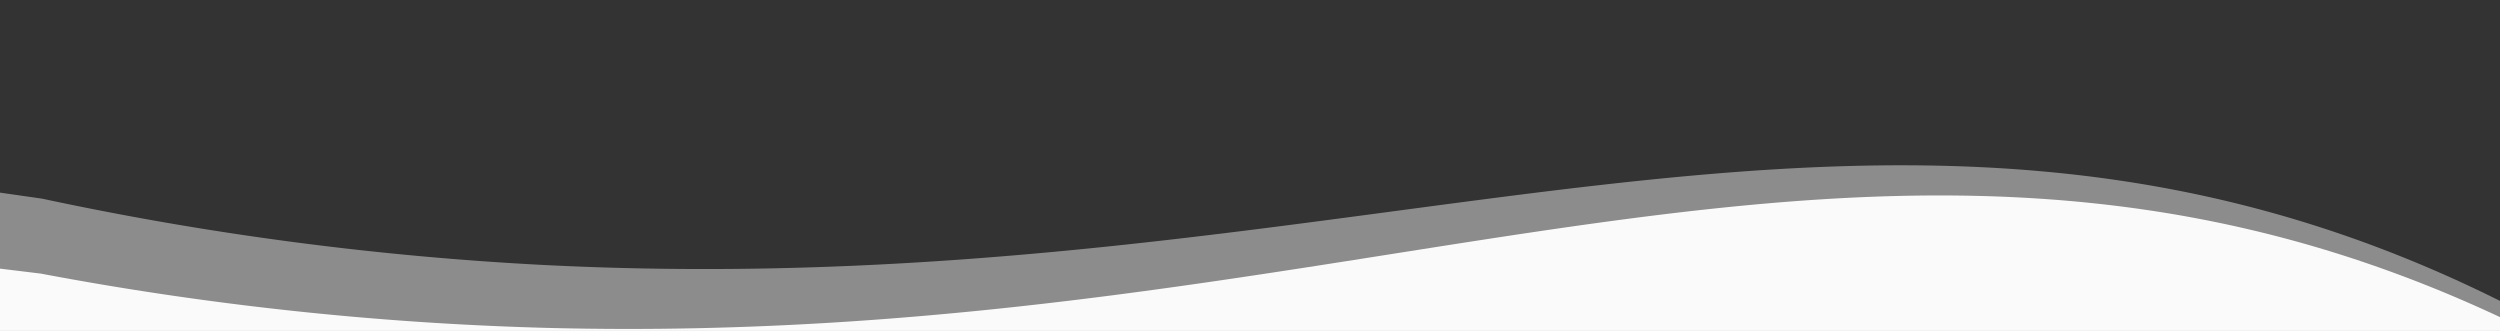
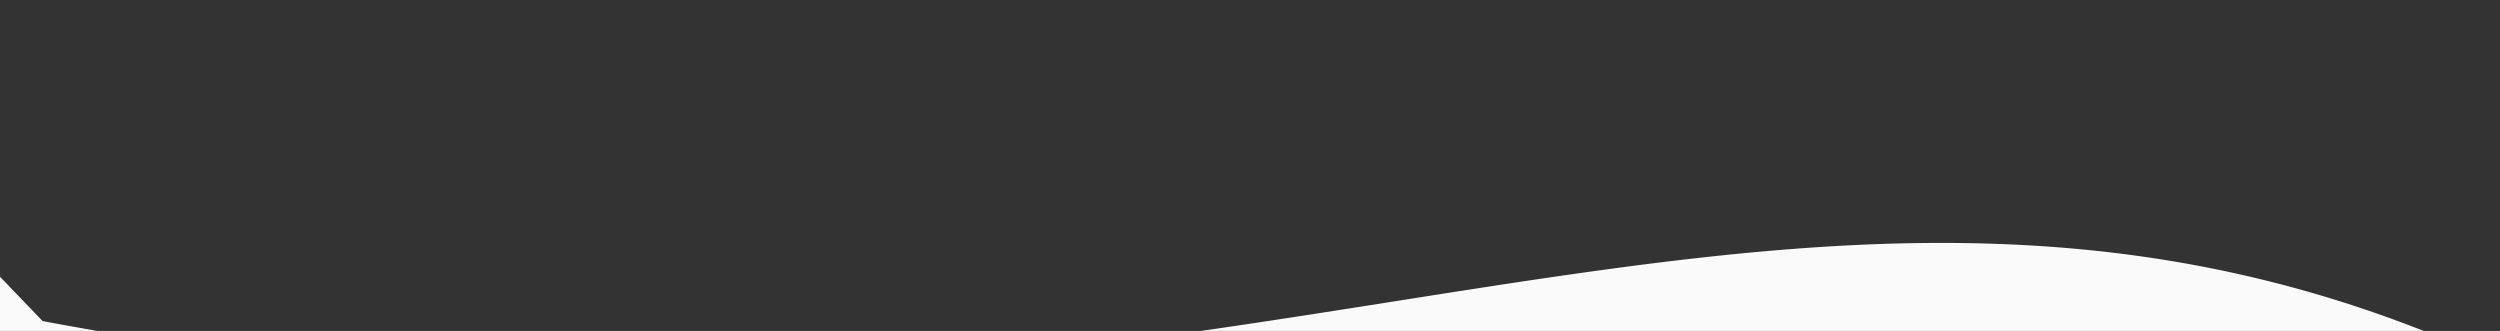
<svg xmlns="http://www.w3.org/2000/svg" id="Layer_1" data-name="Layer 1" viewBox="0 0 756.86 100.19">
  <rect x="0" y="0" width="756.86" height="100.19" fill="#333333" stroke="none" />
  <defs>
    <style>.cls-1{fill:#e6e6e6;opacity:0.5;}.cls-2{fill:#fafafa;}</style>
  </defs>
-   <path class="cls-1" d="M-2.21,58l.88,59,758.92-11.29-.21-14.35c-1.31-.66-3.55-1.77-6.32-3.1-182.79-87.56-335,4.49-585.74-8A962.77,962.77,0,0,1,12.73,60.14Z" />
-   <path class="cls-2" d="M-2.67,81l2.28,59,758.44-29.33L757.5,96.3c-1.33-.62-3.59-1.68-6.4-2.94-184.81-83.19-334.77,12.45-585.75,5.9a965.18,965.18,0,0,1-153-16.43Z" />
+   <path class="cls-2" d="M-2.67,81l2.28,59,758.44-29.33c-1.33-.62-3.59-1.68-6.4-2.94-184.81-83.19-334.77,12.45-585.75,5.9a965.18,965.18,0,0,1-153-16.43Z" />
</svg>